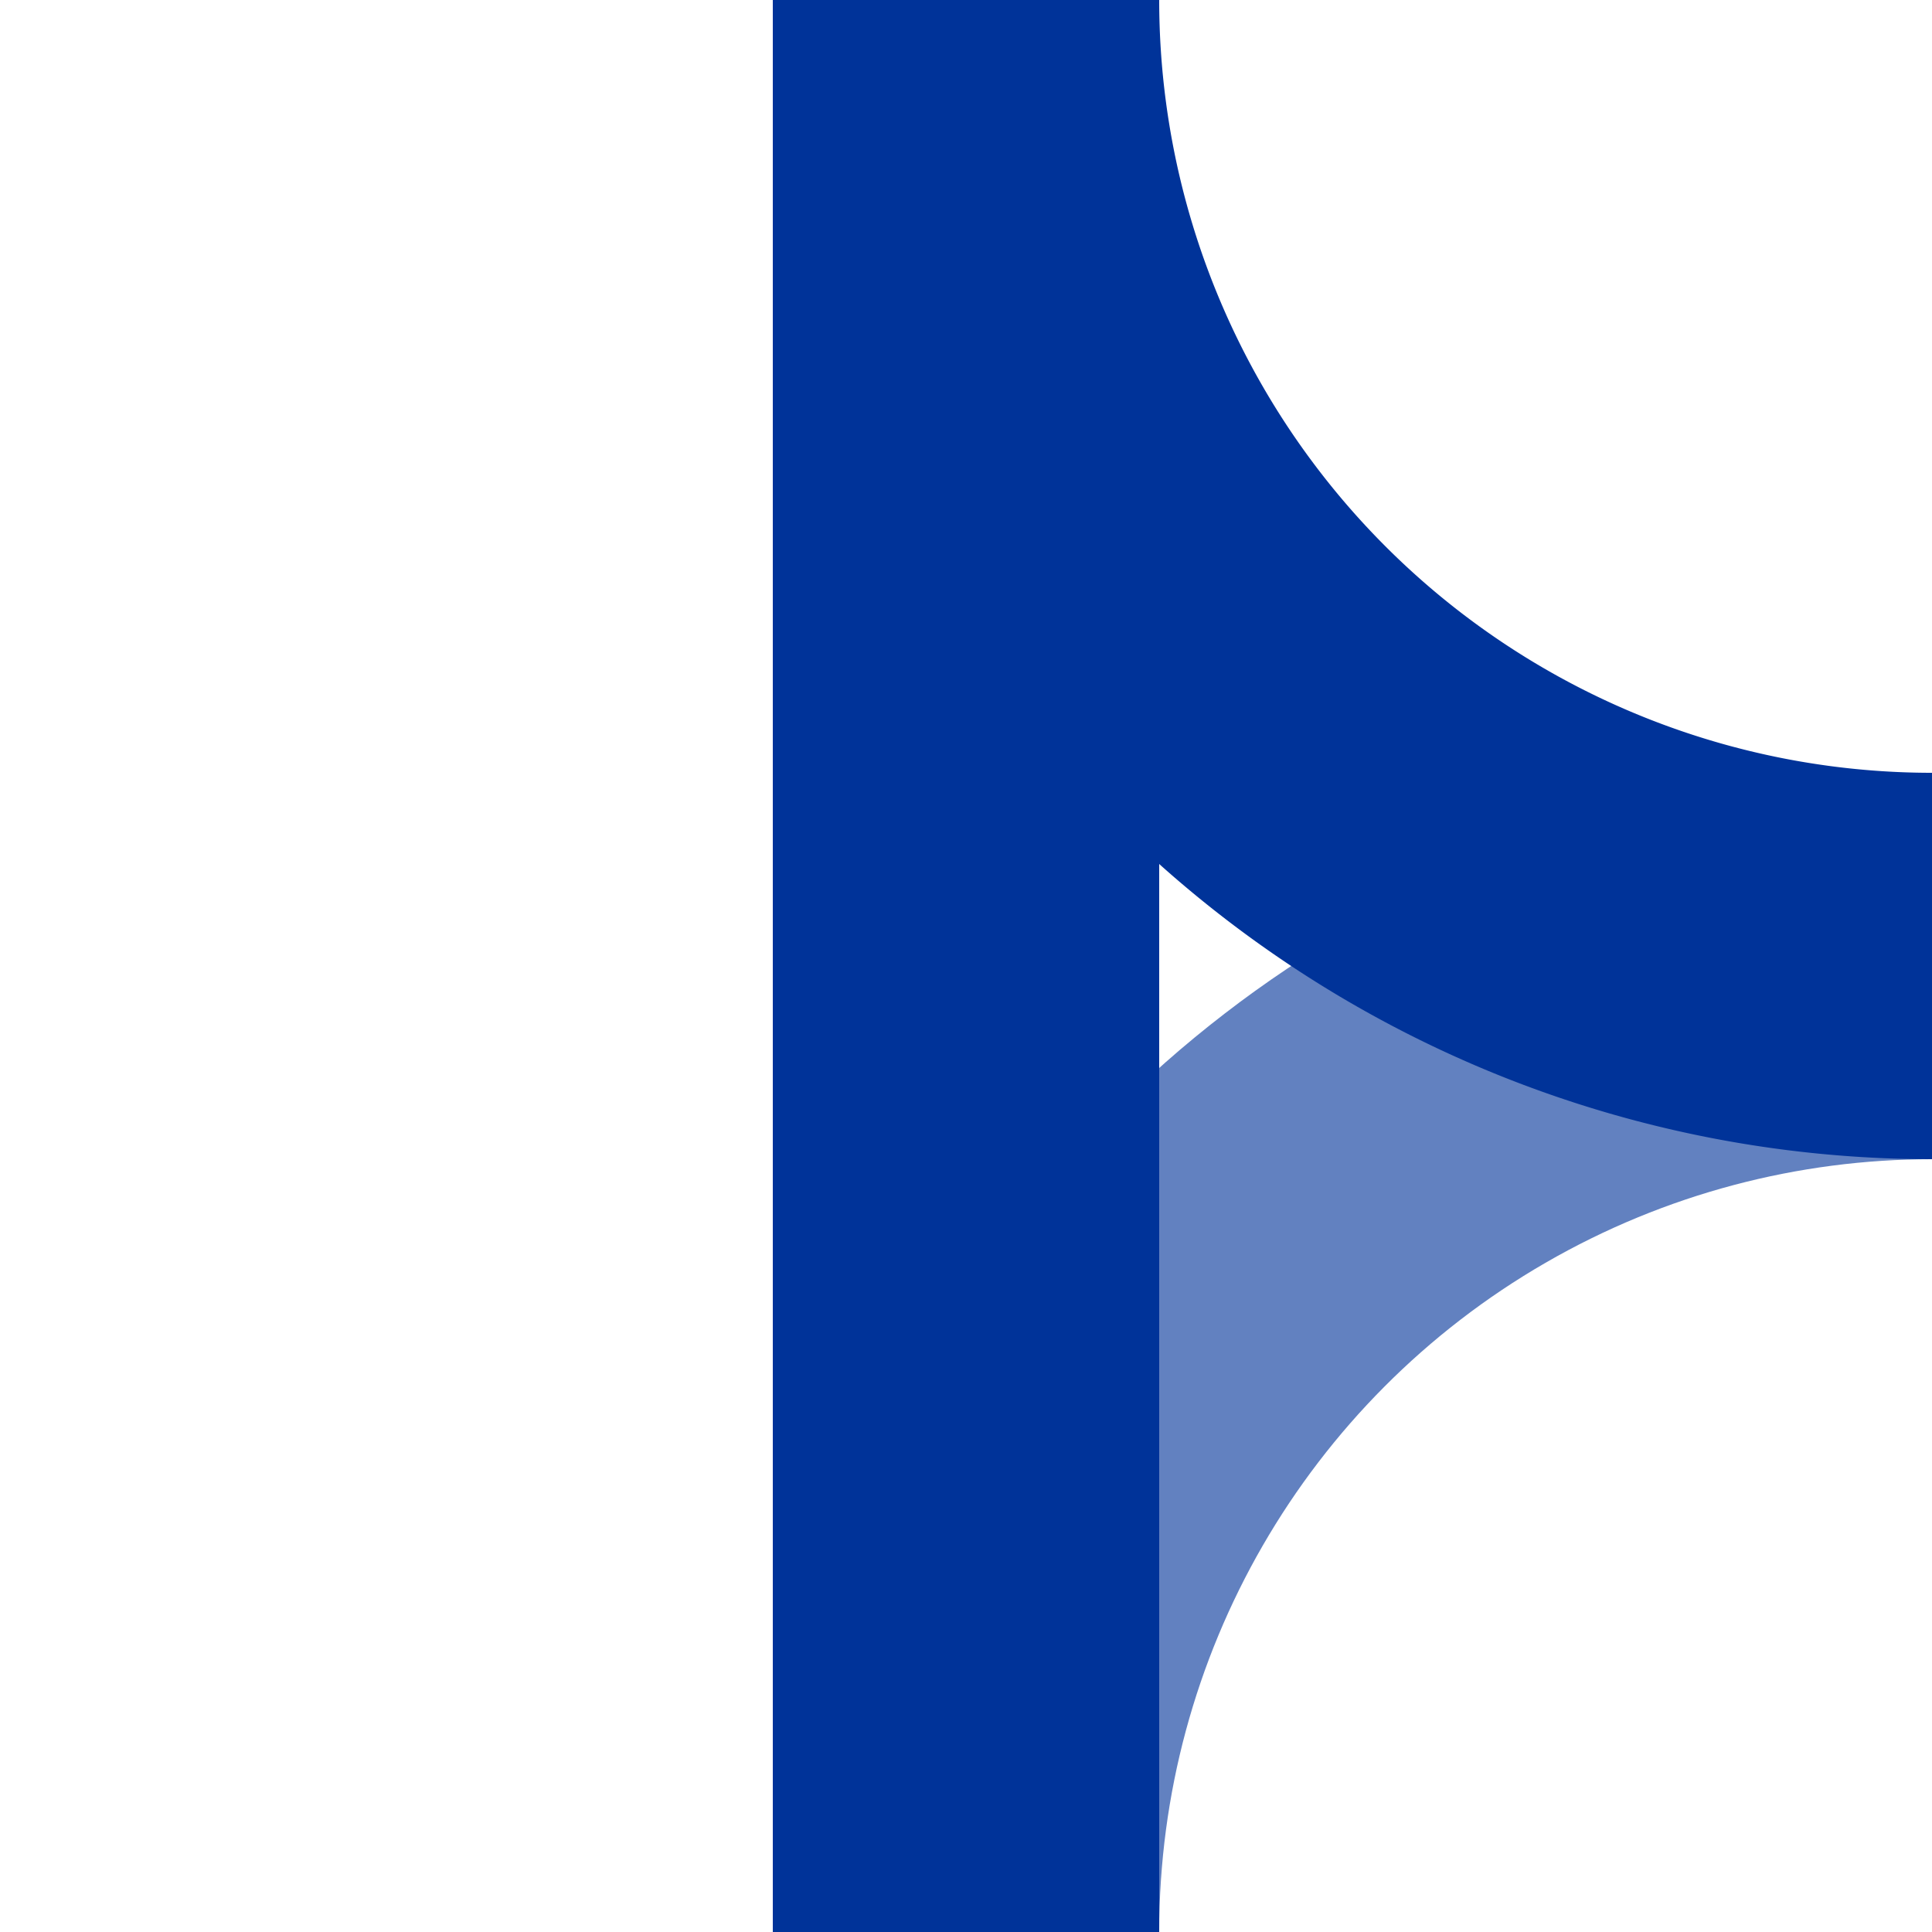
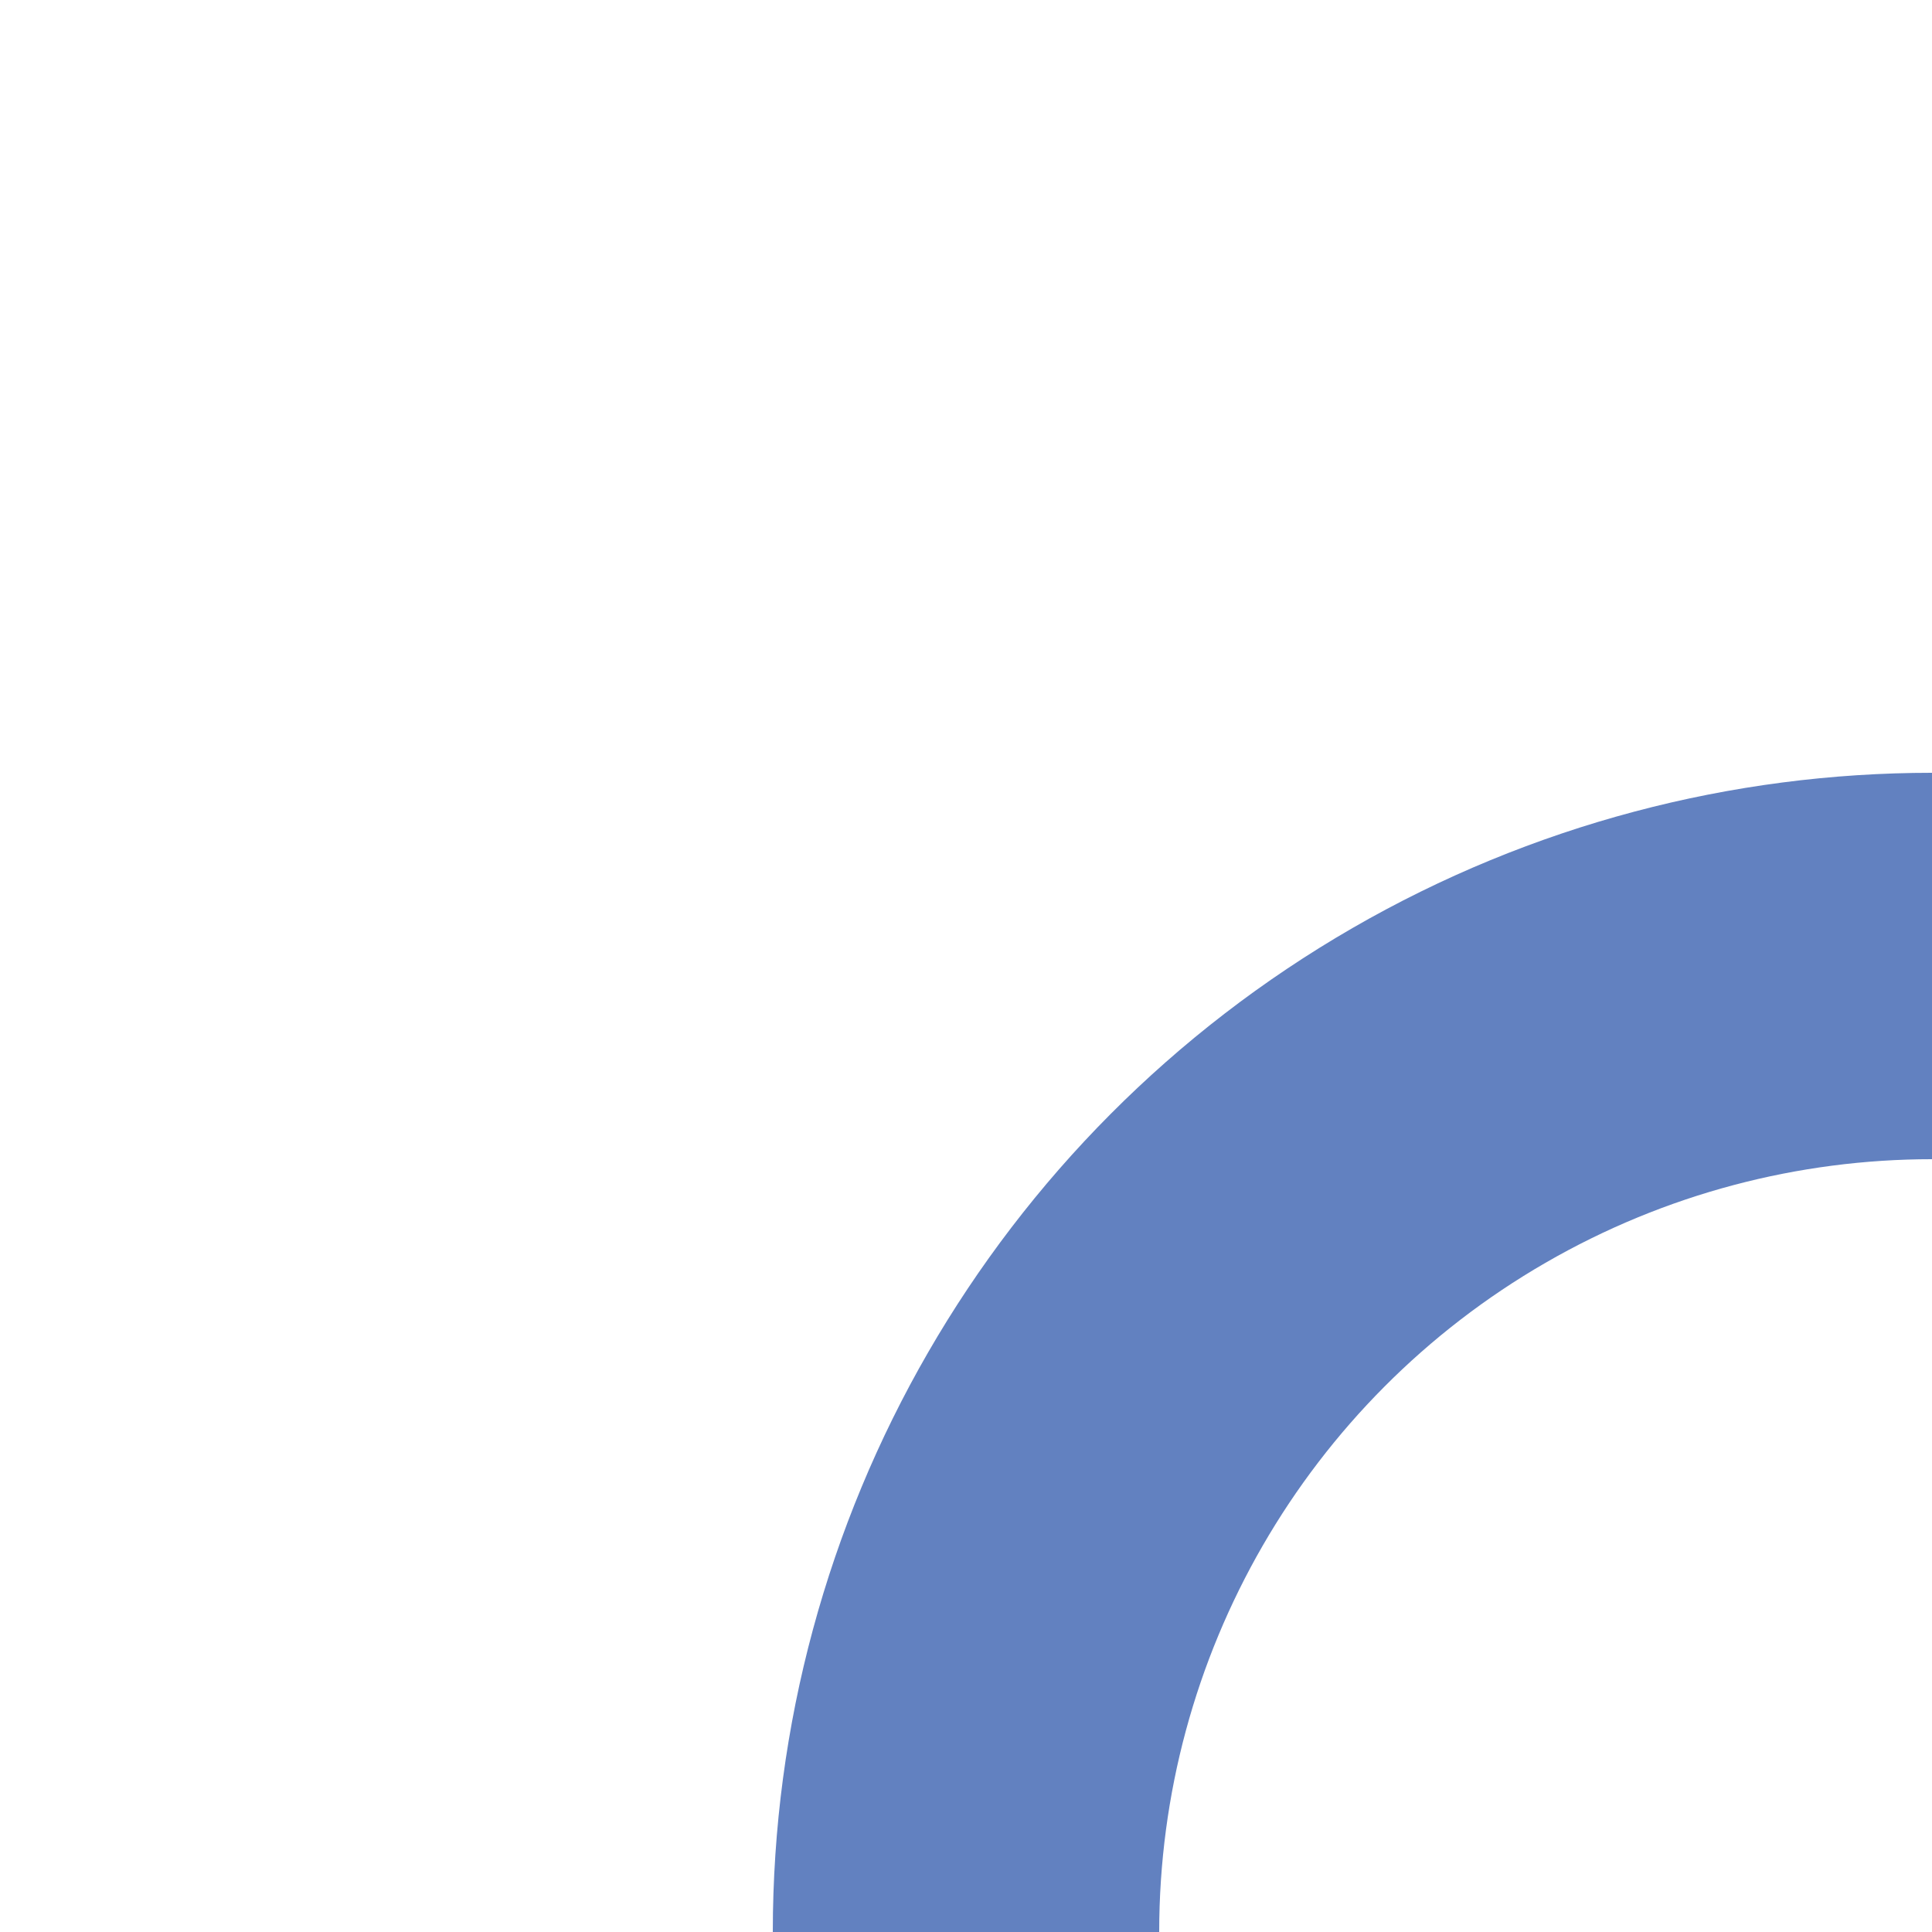
<svg xmlns="http://www.w3.org/2000/svg" height="500" width="500">
  <title>uABZgl+xl</title>
  <g stroke="#003399" stroke-width="100" fill="none">
    <circle cx="500" cy="500" r="250" stroke="#6281c0" />
-     <path d="M 500,250 A 250,250 0 0 1 250,0 V 500" />
  </g>
</svg>